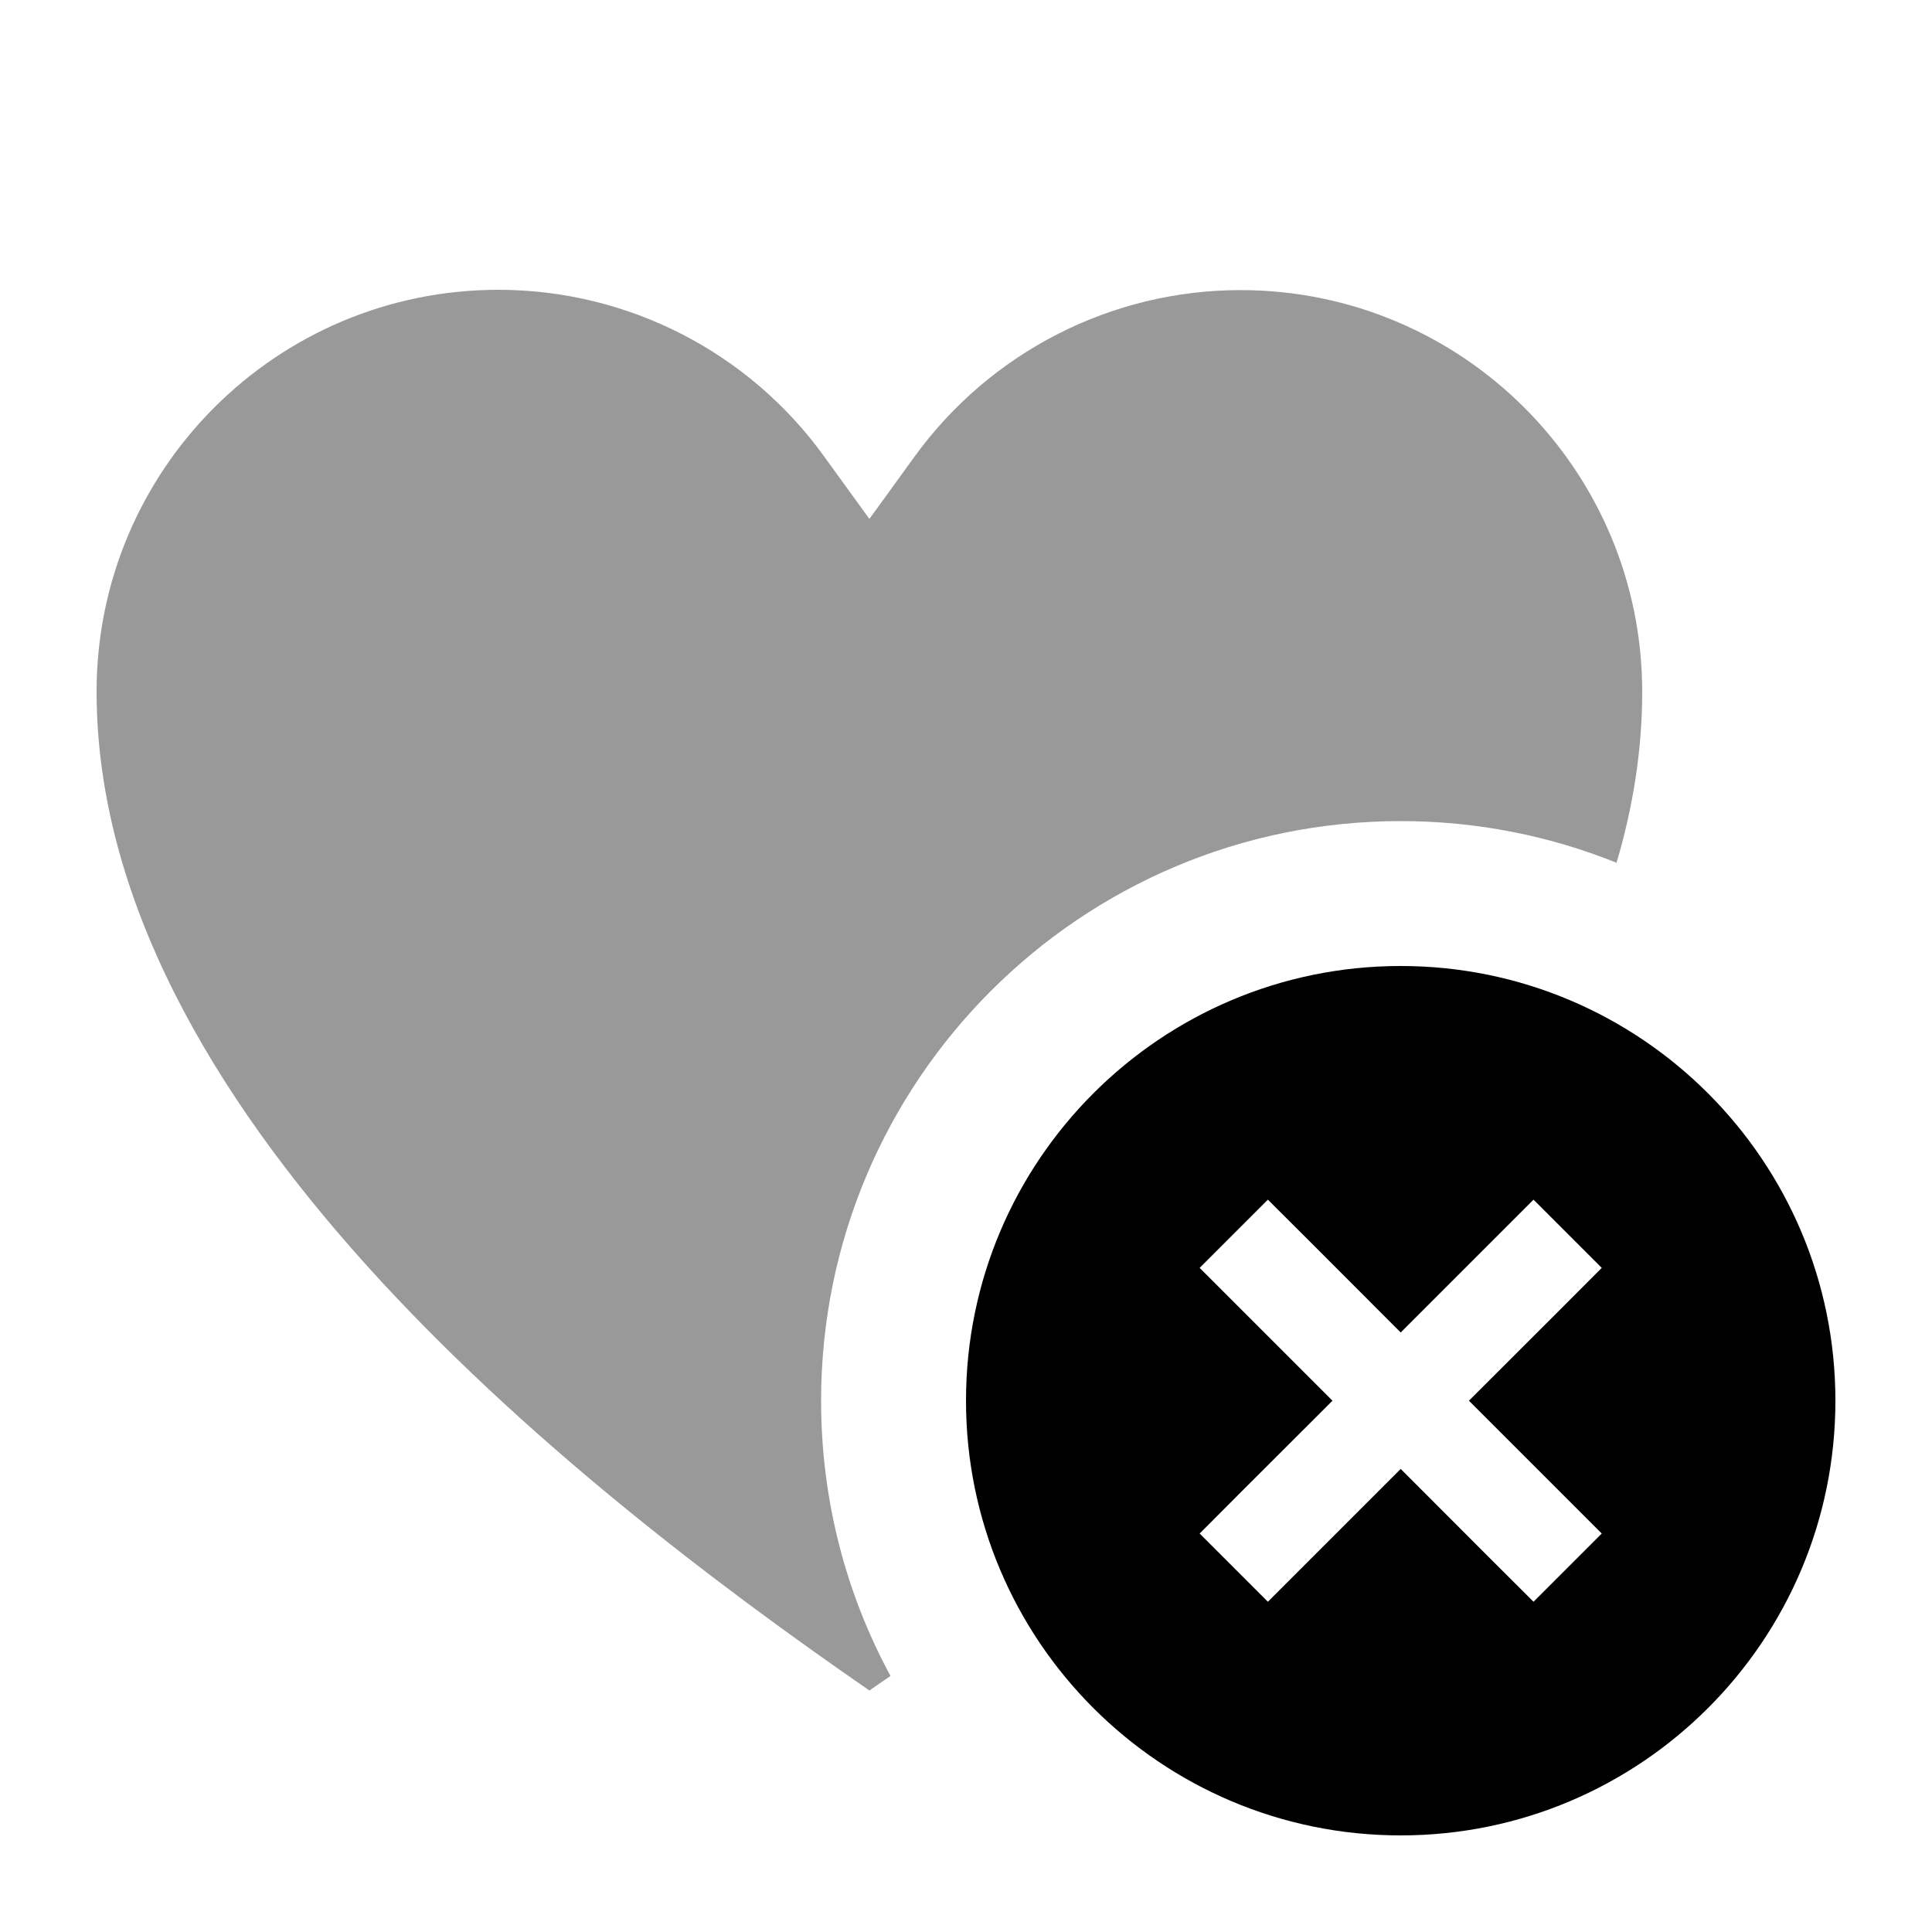
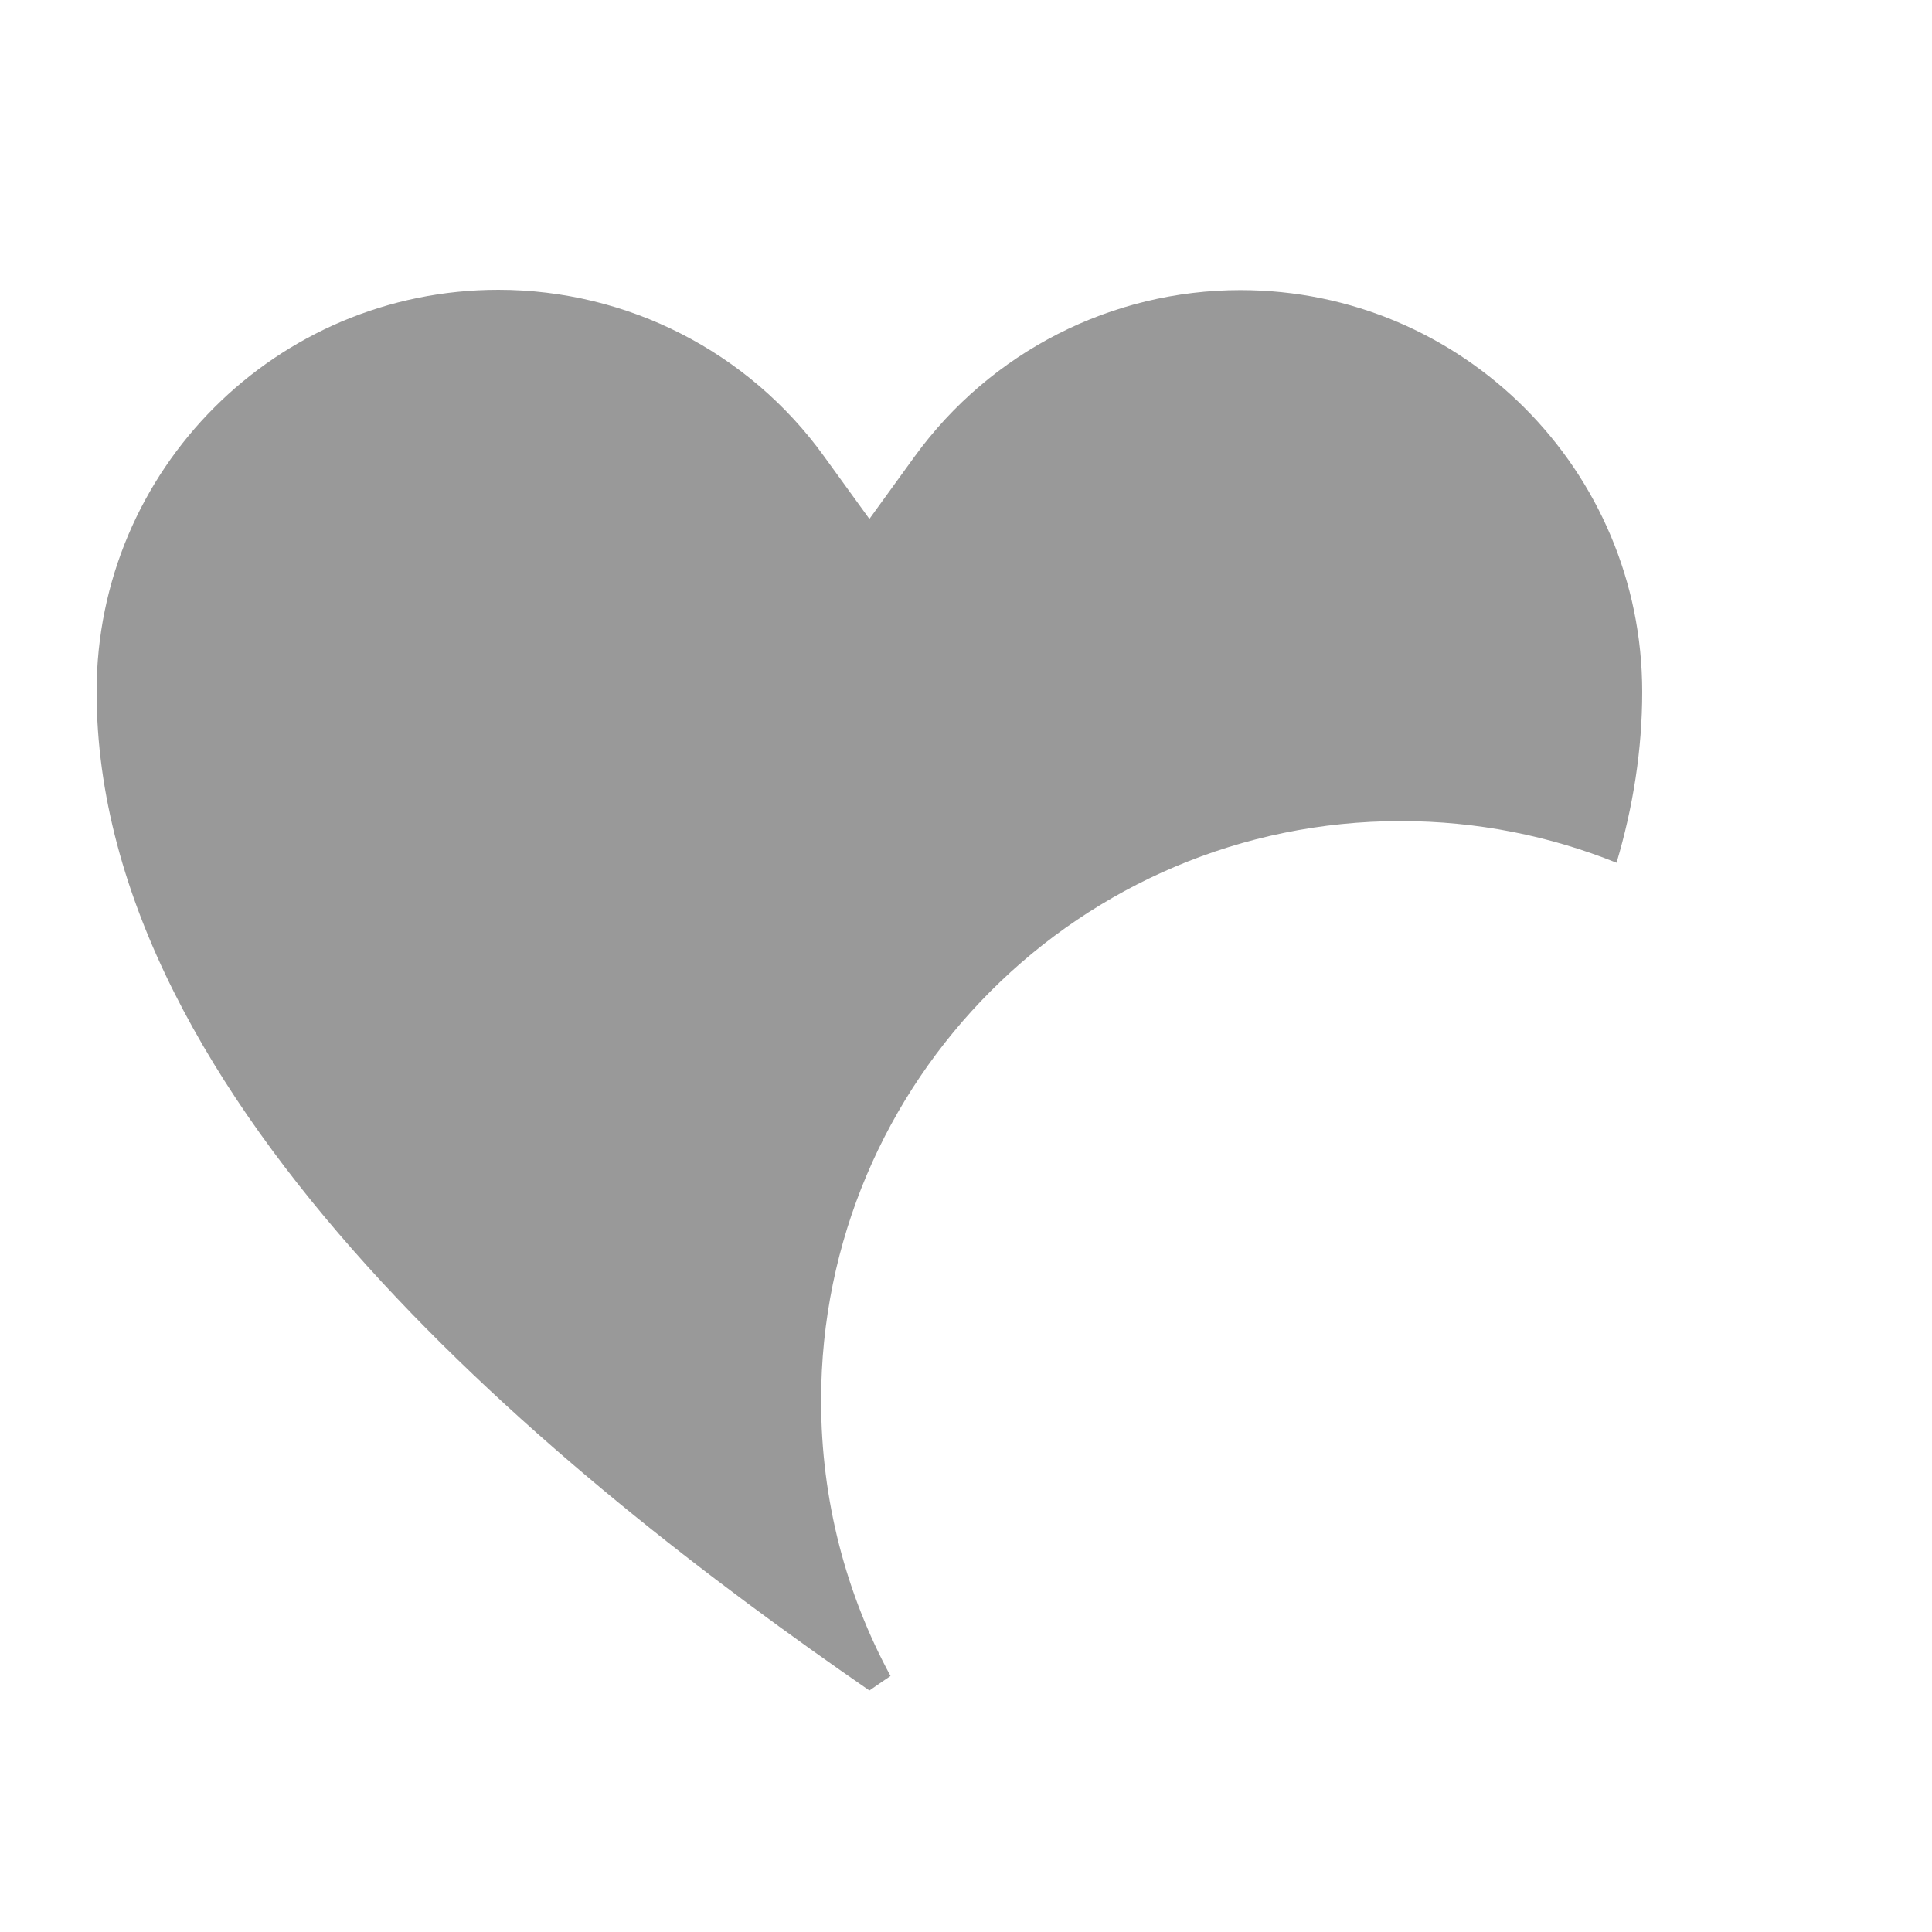
<svg xmlns="http://www.w3.org/2000/svg" viewBox="0 0 640 640">
  <path opacity=".4" fill="currentColor" d="M32 229.1C32 365.9 185.5 489.2 288 560C290.3 558.4 292.6 556.8 295 555.2C280.3 528.1 272 497 272 464C272 358 358 272 464 272C489.3 272 513.4 276.9 535.5 285.8C541 267.3 544 248.3 544 229.2C544 155.7 484.4 96.1 410.9 96.1C368.2 96.1 328.1 116.6 303 151.2L288 171.9L273 151.2C248 116.5 207.8 96 165.1 96C91.6 96 32 155.6 32 229.1z" />
-   <path fill="currentColor" d="M320 464C320 384.5 384.5 320 464 320C543.5 320 608 384.5 608 464C608 543.5 543.5 608 464 608C384.5 608 320 543.5 320 464zM530.6 420L508 397.4C504 401.4 489.4 416 464 441.4C438.7 416 424 401.4 420 397.4L397.4 420C401.4 424 416 438.6 441.4 464C416 489.3 401.4 504 397.4 508L420 530.6C424 526.6 438.6 512 464 486.6C489.3 512 504 526.6 508 530.6L530.6 508C526.6 504 512 489.4 486.6 464C512 438.7 526.6 424 530.6 420z" />
</svg>